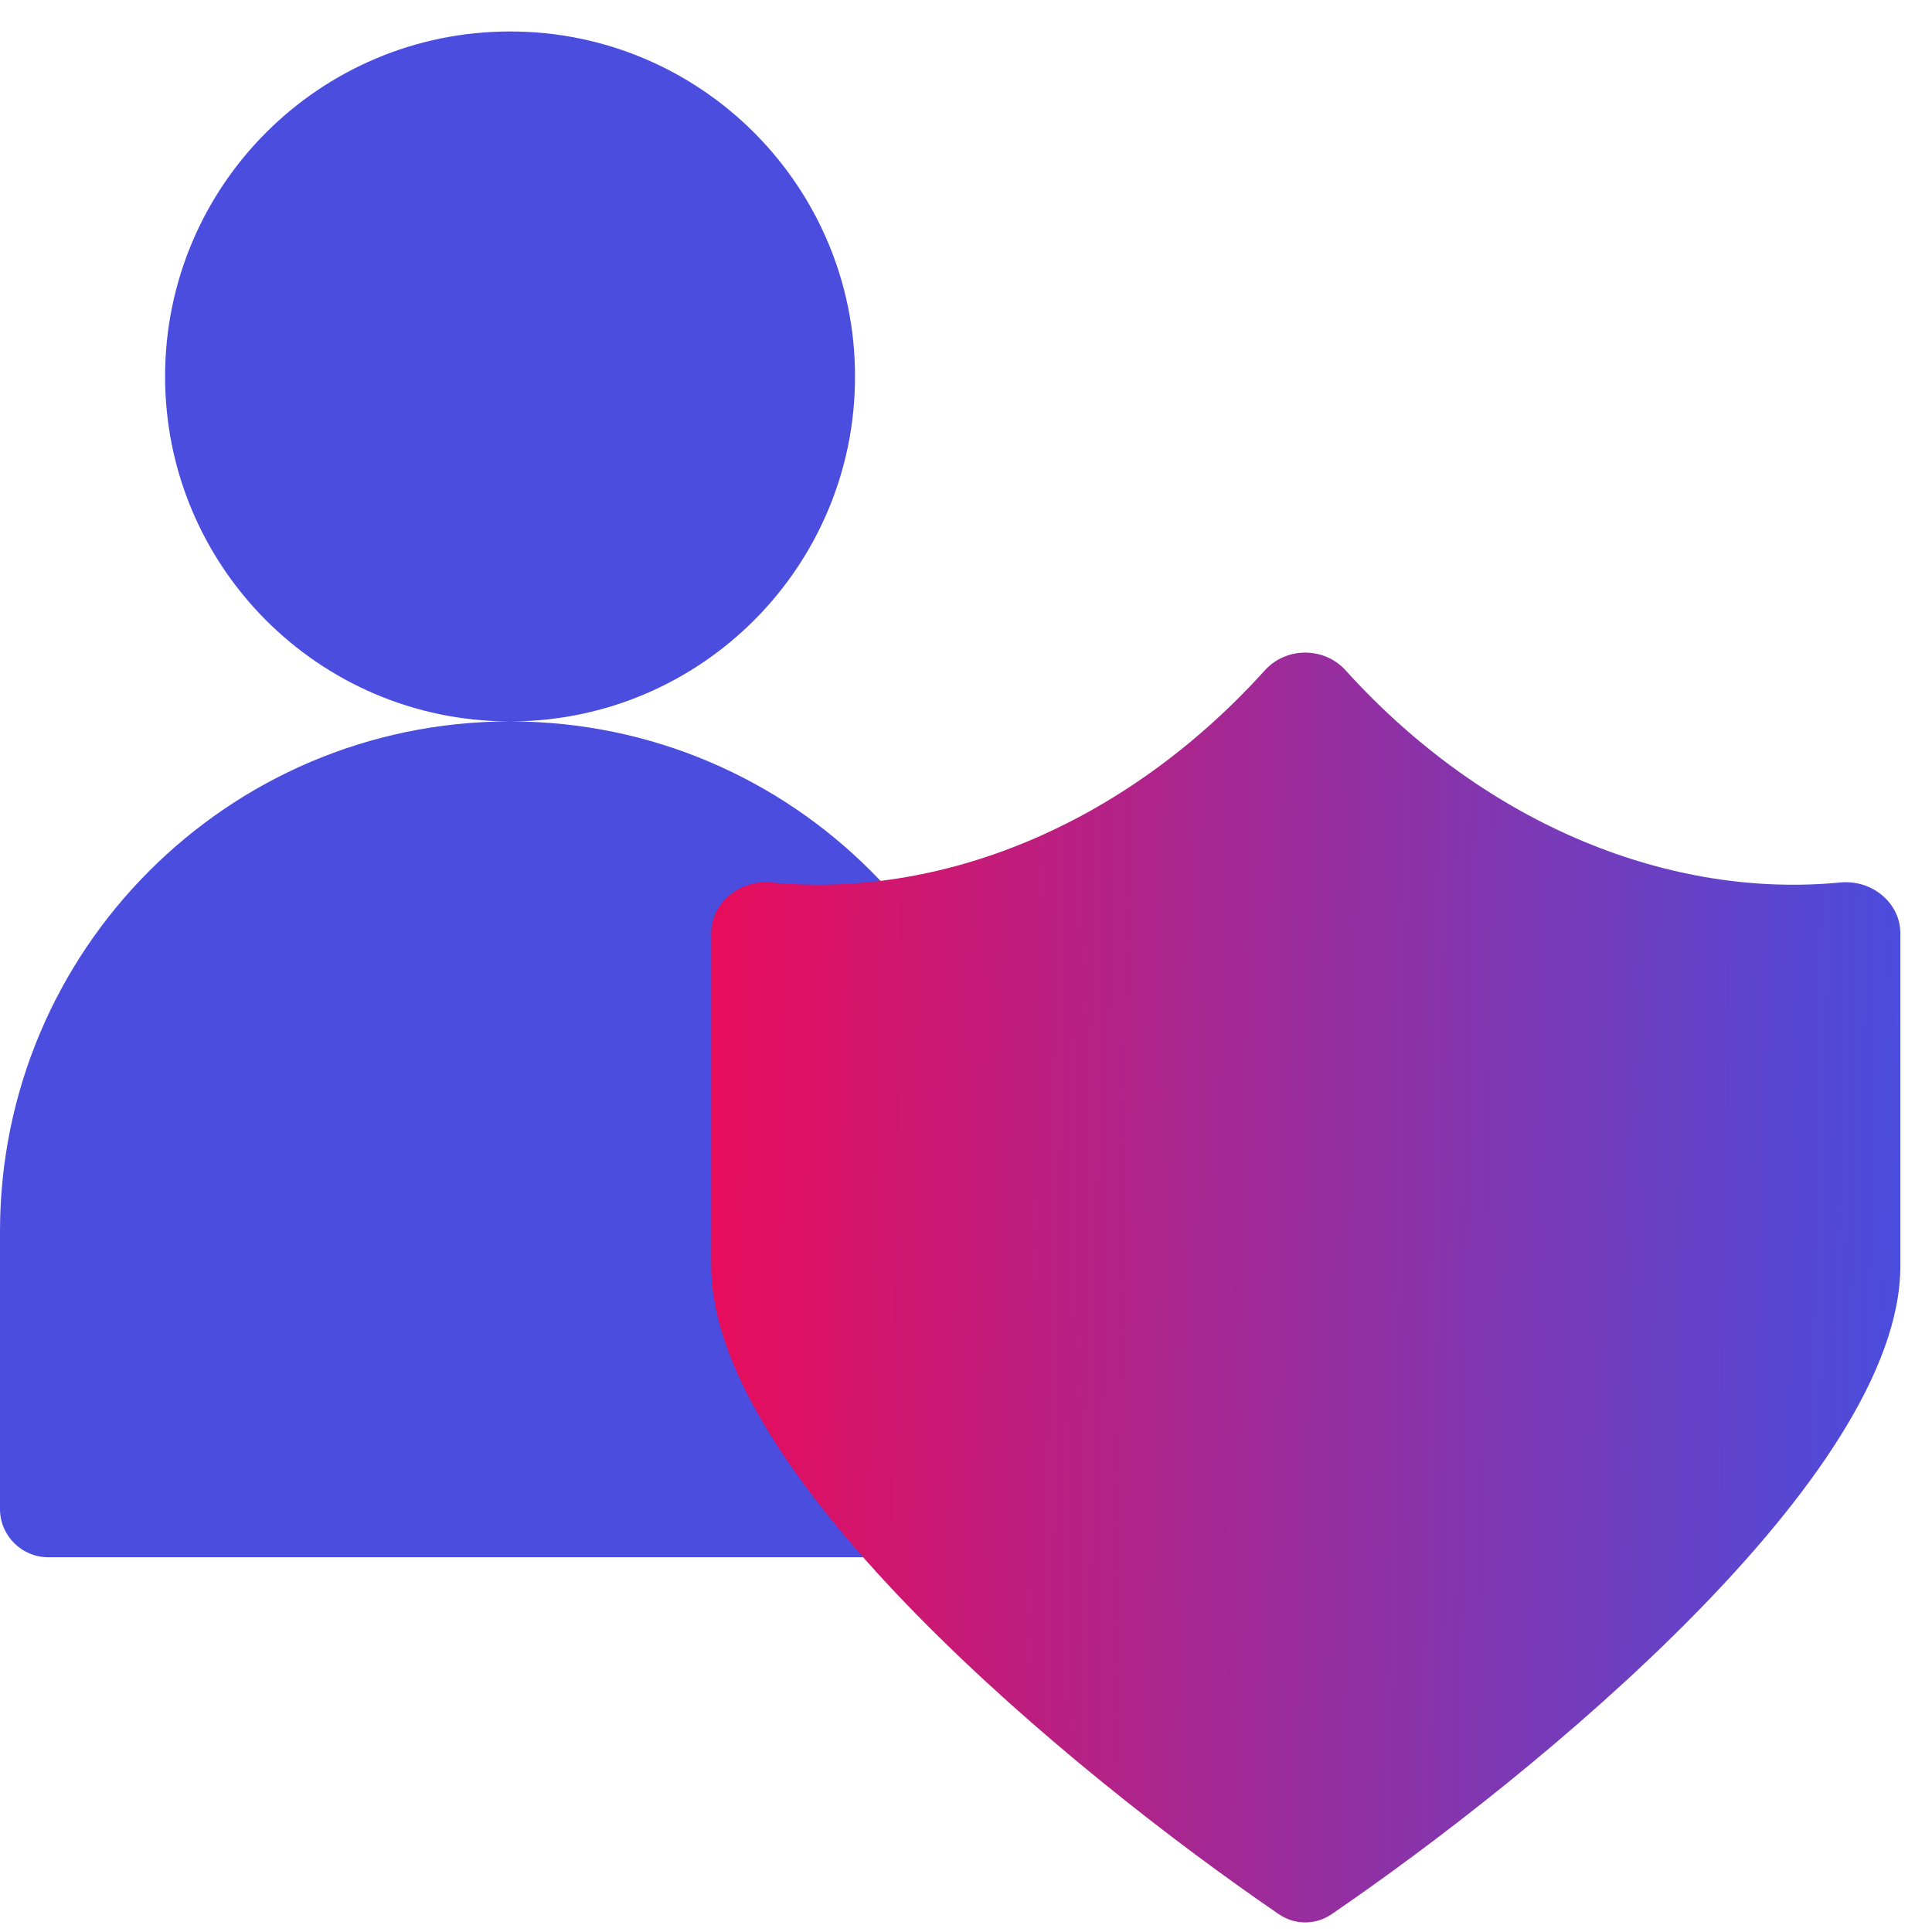
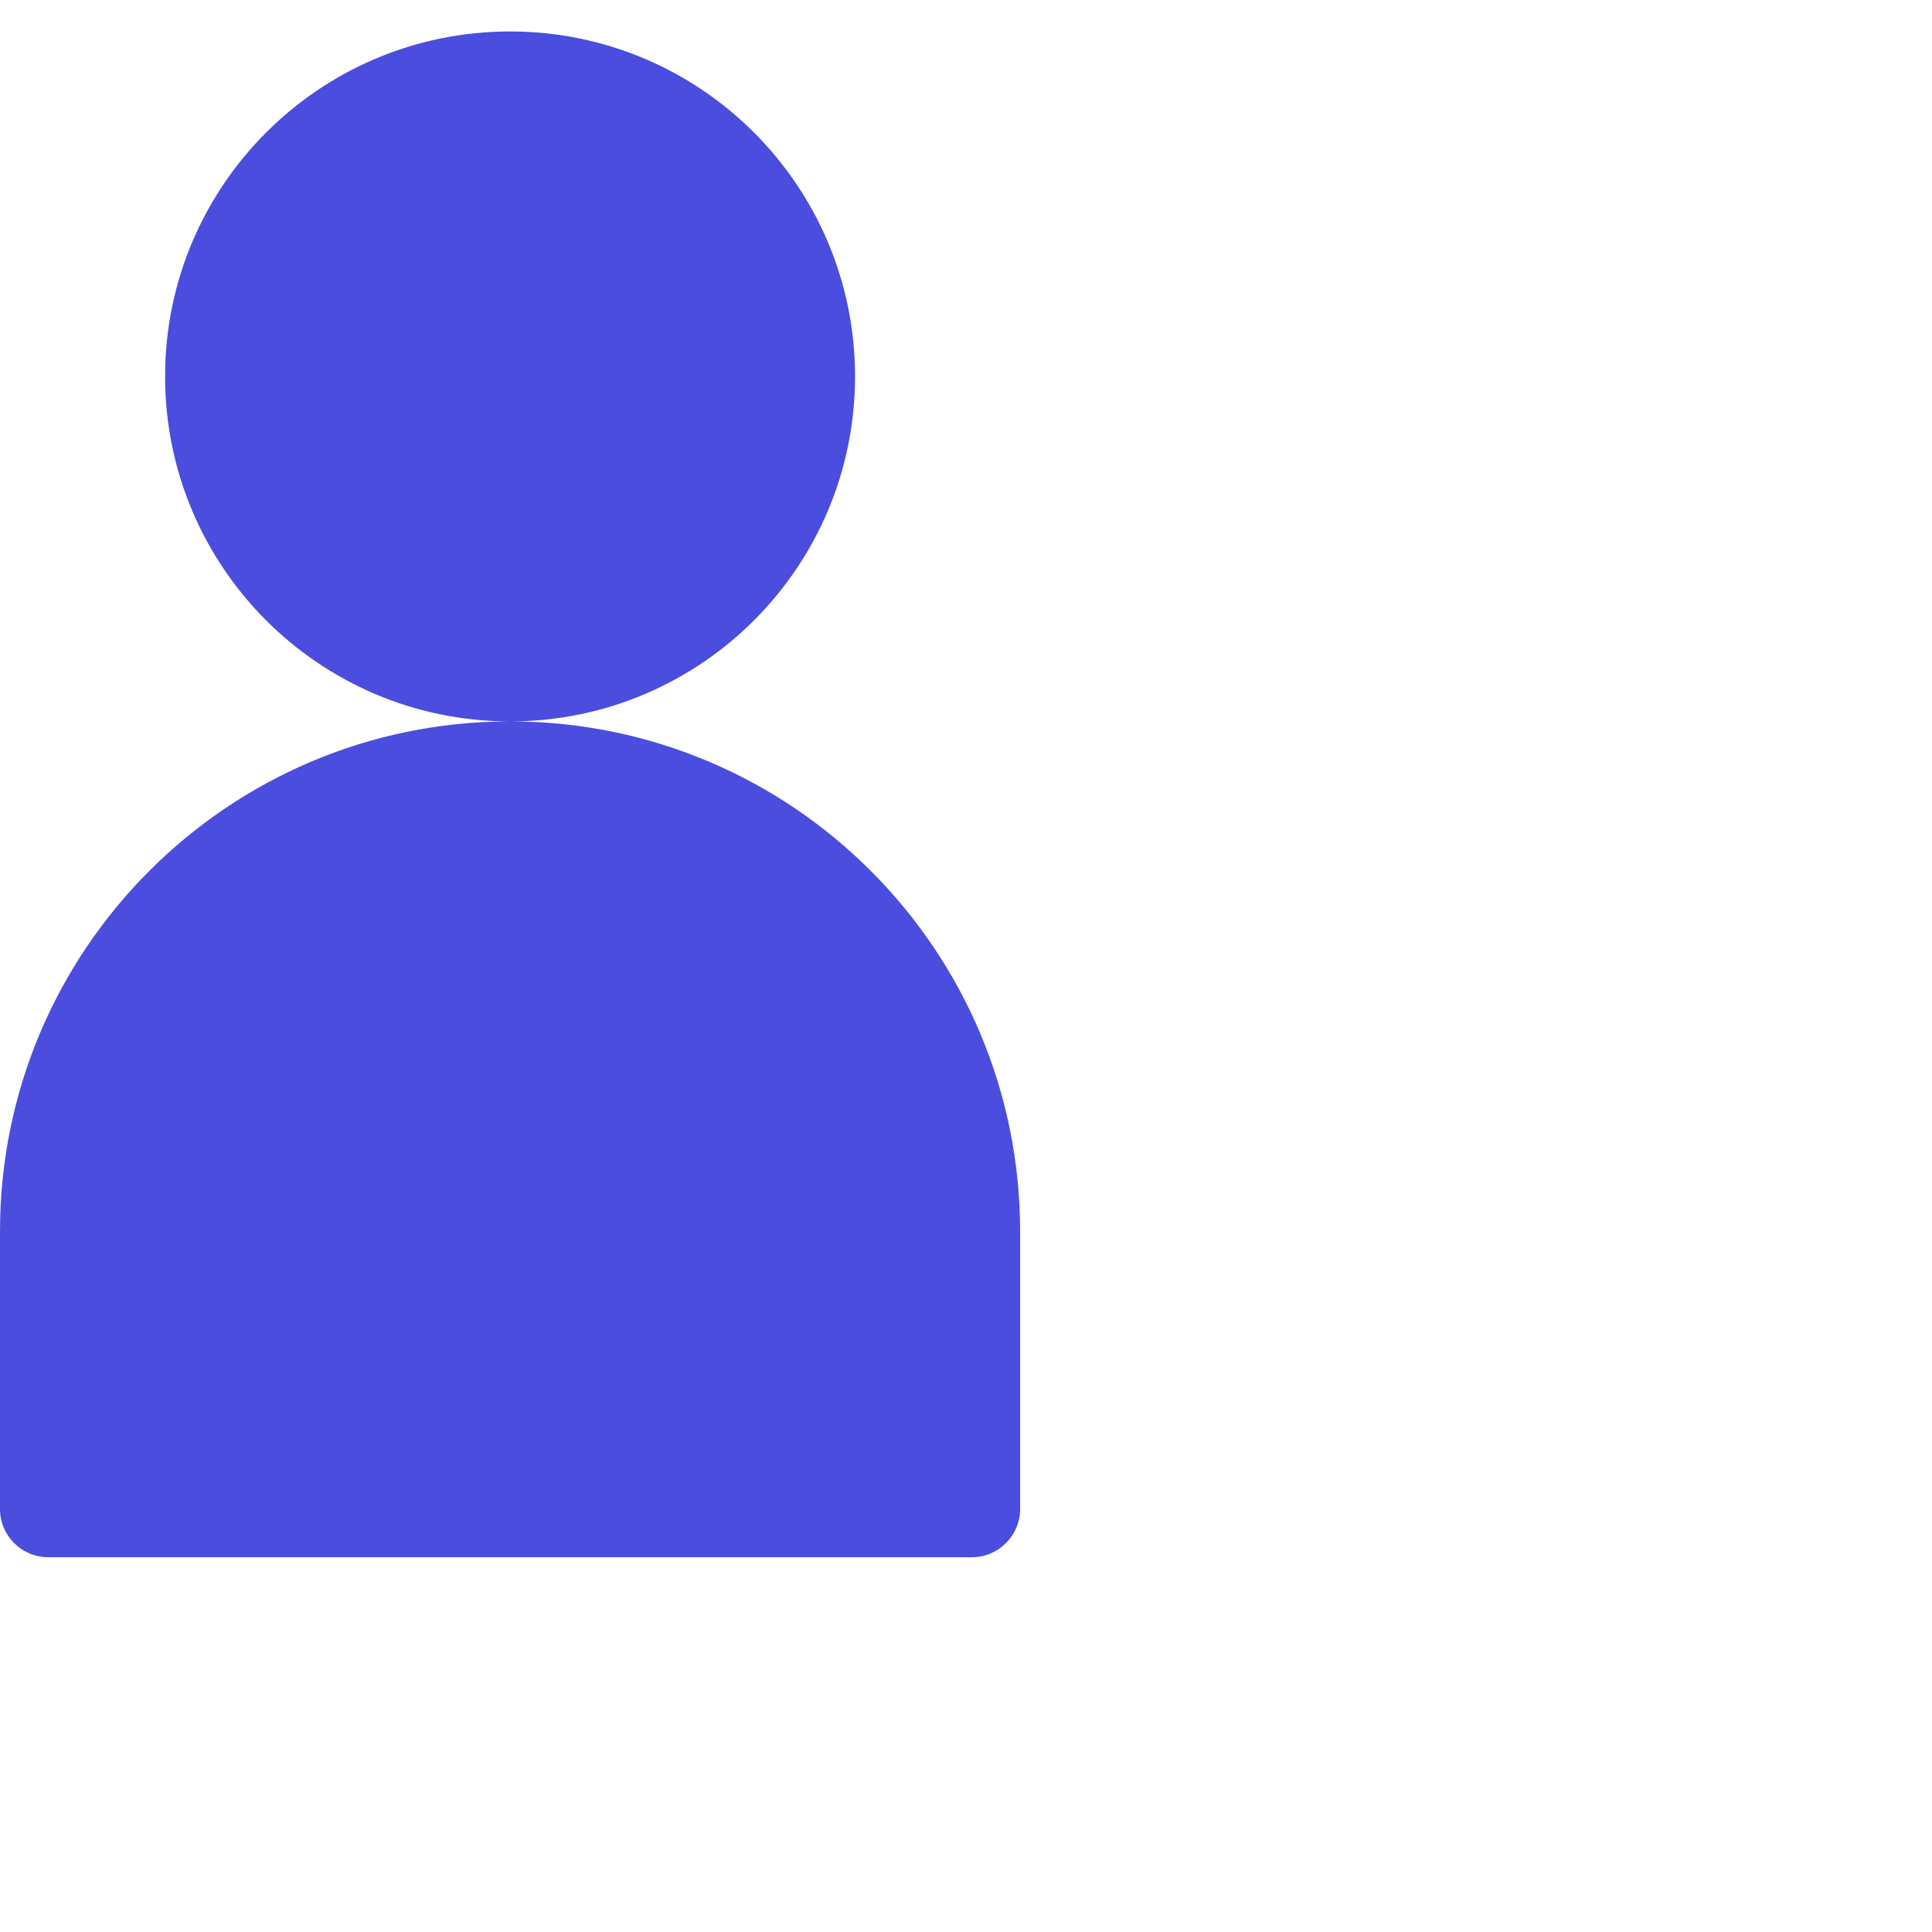
<svg xmlns="http://www.w3.org/2000/svg" width="80" height="80" viewBox="0 0 80 80" fill="none">
  <path fill-rule="evenodd" clip-rule="evenodd" d="M21.18 29.872C29.042 29.84 35.405 23.457 35.405 15.588C35.405 7.699 29.01 1.303 21.121 1.303C13.231 1.303 6.836 7.699 6.836 15.588C6.836 23.457 13.199 29.84 21.061 29.872C9.424 29.904 0 39.348 0 50.993V62.482C0 63.587 0.895 64.482 2 64.482H40.241C41.346 64.482 42.241 63.587 42.241 62.482V50.993C42.241 39.348 32.817 29.904 21.18 29.872Z" fill="#4A4DDE" />
-   <path d="M52.953 79.263C53.615 79.717 54.477 79.717 55.14 79.263C63.682 73.417 78.69 61.099 78.69 52.419V38.651C78.69 37.365 77.491 36.417 76.211 36.541C69.287 37.214 61.621 34.279 55.716 27.755C54.833 26.779 53.259 26.779 52.377 27.755C46.479 34.279 38.846 37.214 31.931 36.541C30.651 36.417 29.451 37.365 29.451 38.651V52.419C29.451 61.099 44.414 73.417 52.953 79.263Z" fill="url(#paint0_linear_304_8994)" />
  <defs>
    <linearGradient id="paint0_linear_304_8994" x1="78.69" y1="50.359" x2="29.459" y2="49.568" gradientUnits="userSpaceOnUse">
      <stop stop-color="#4A4DDE" />
      <stop offset="1" stop-color="#E80C5B" />
    </linearGradient>
  </defs>
</svg>